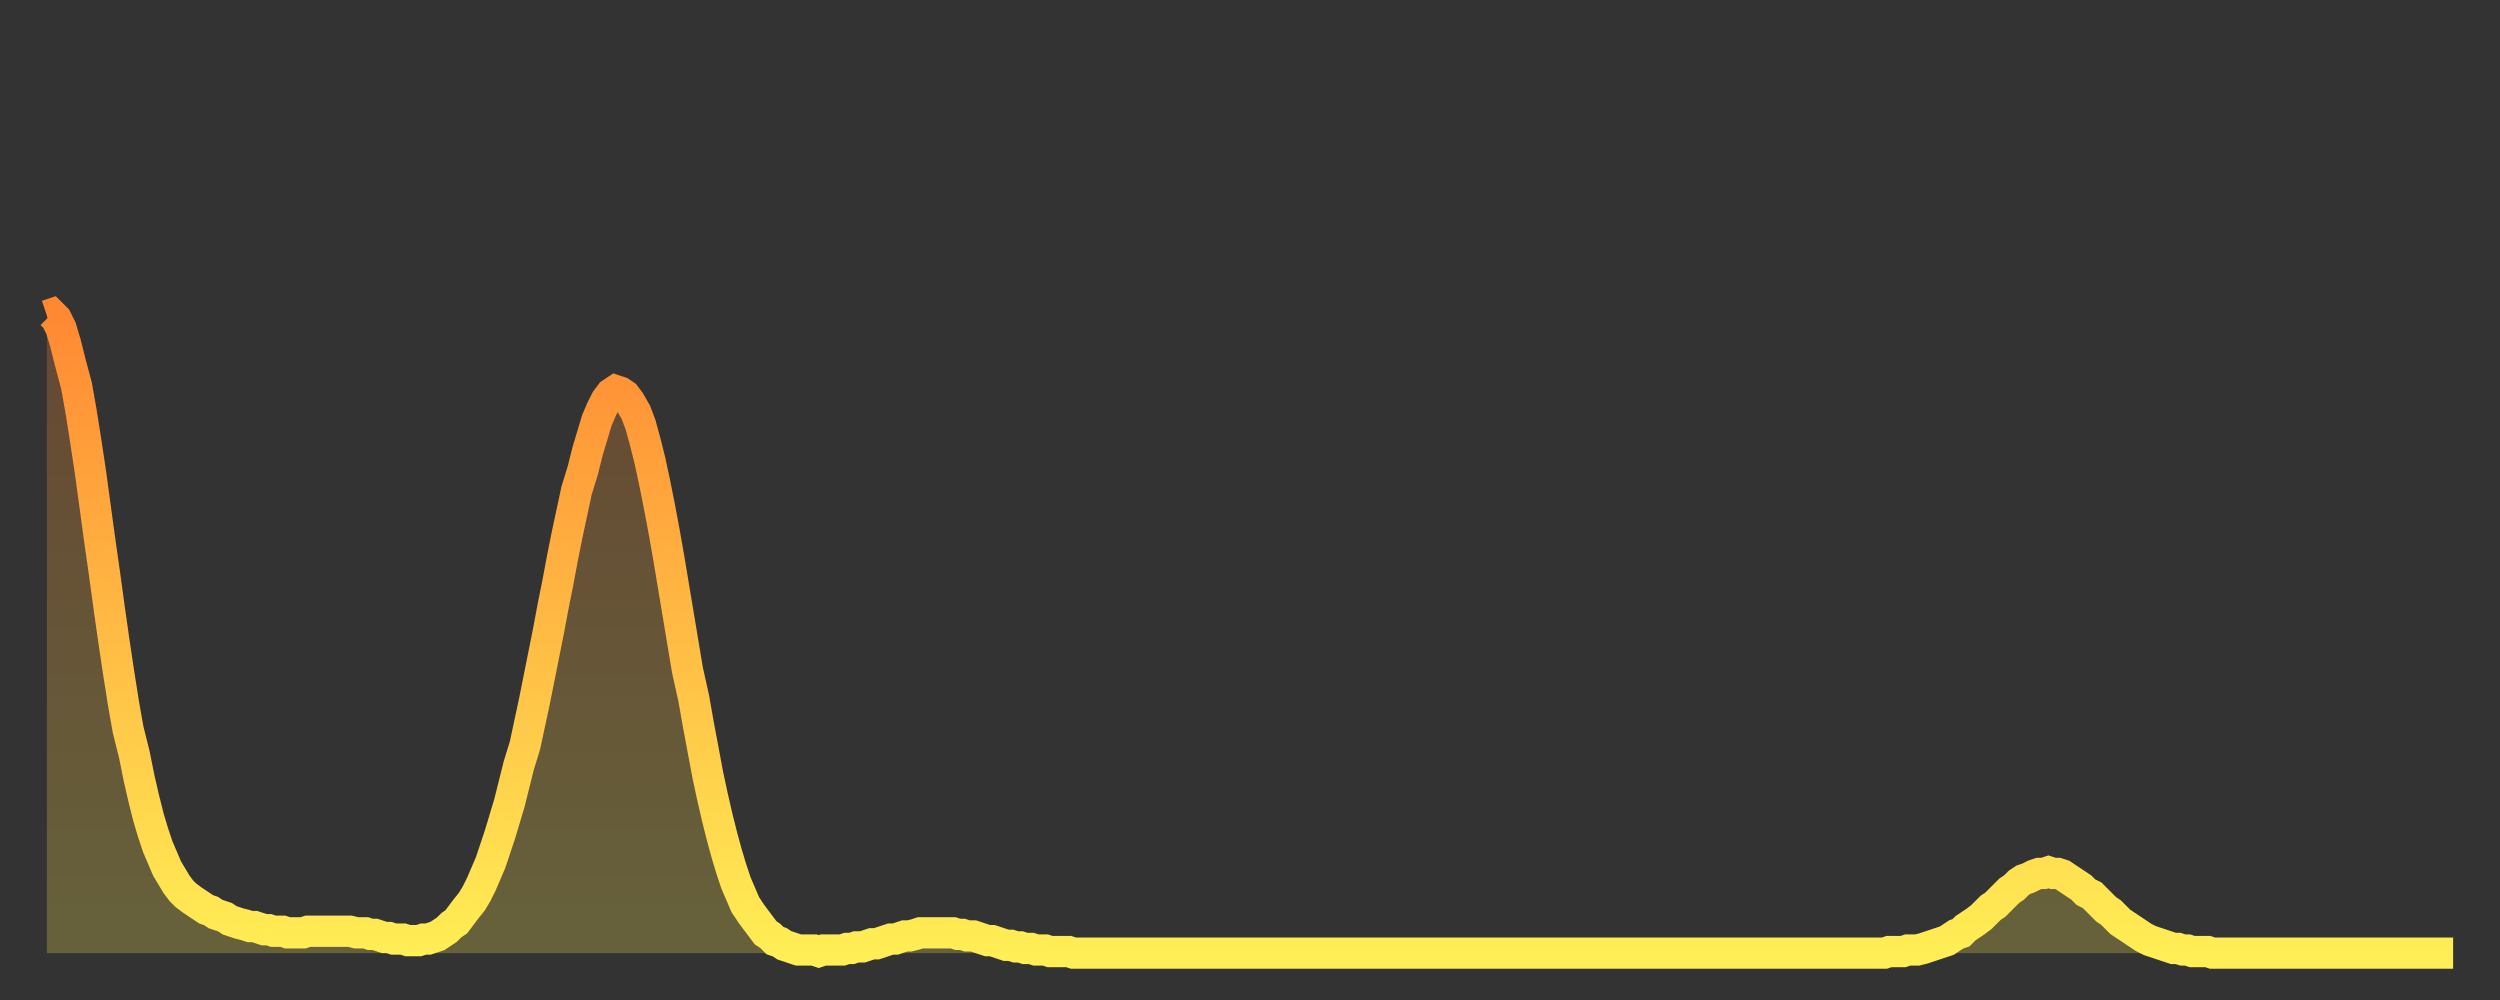
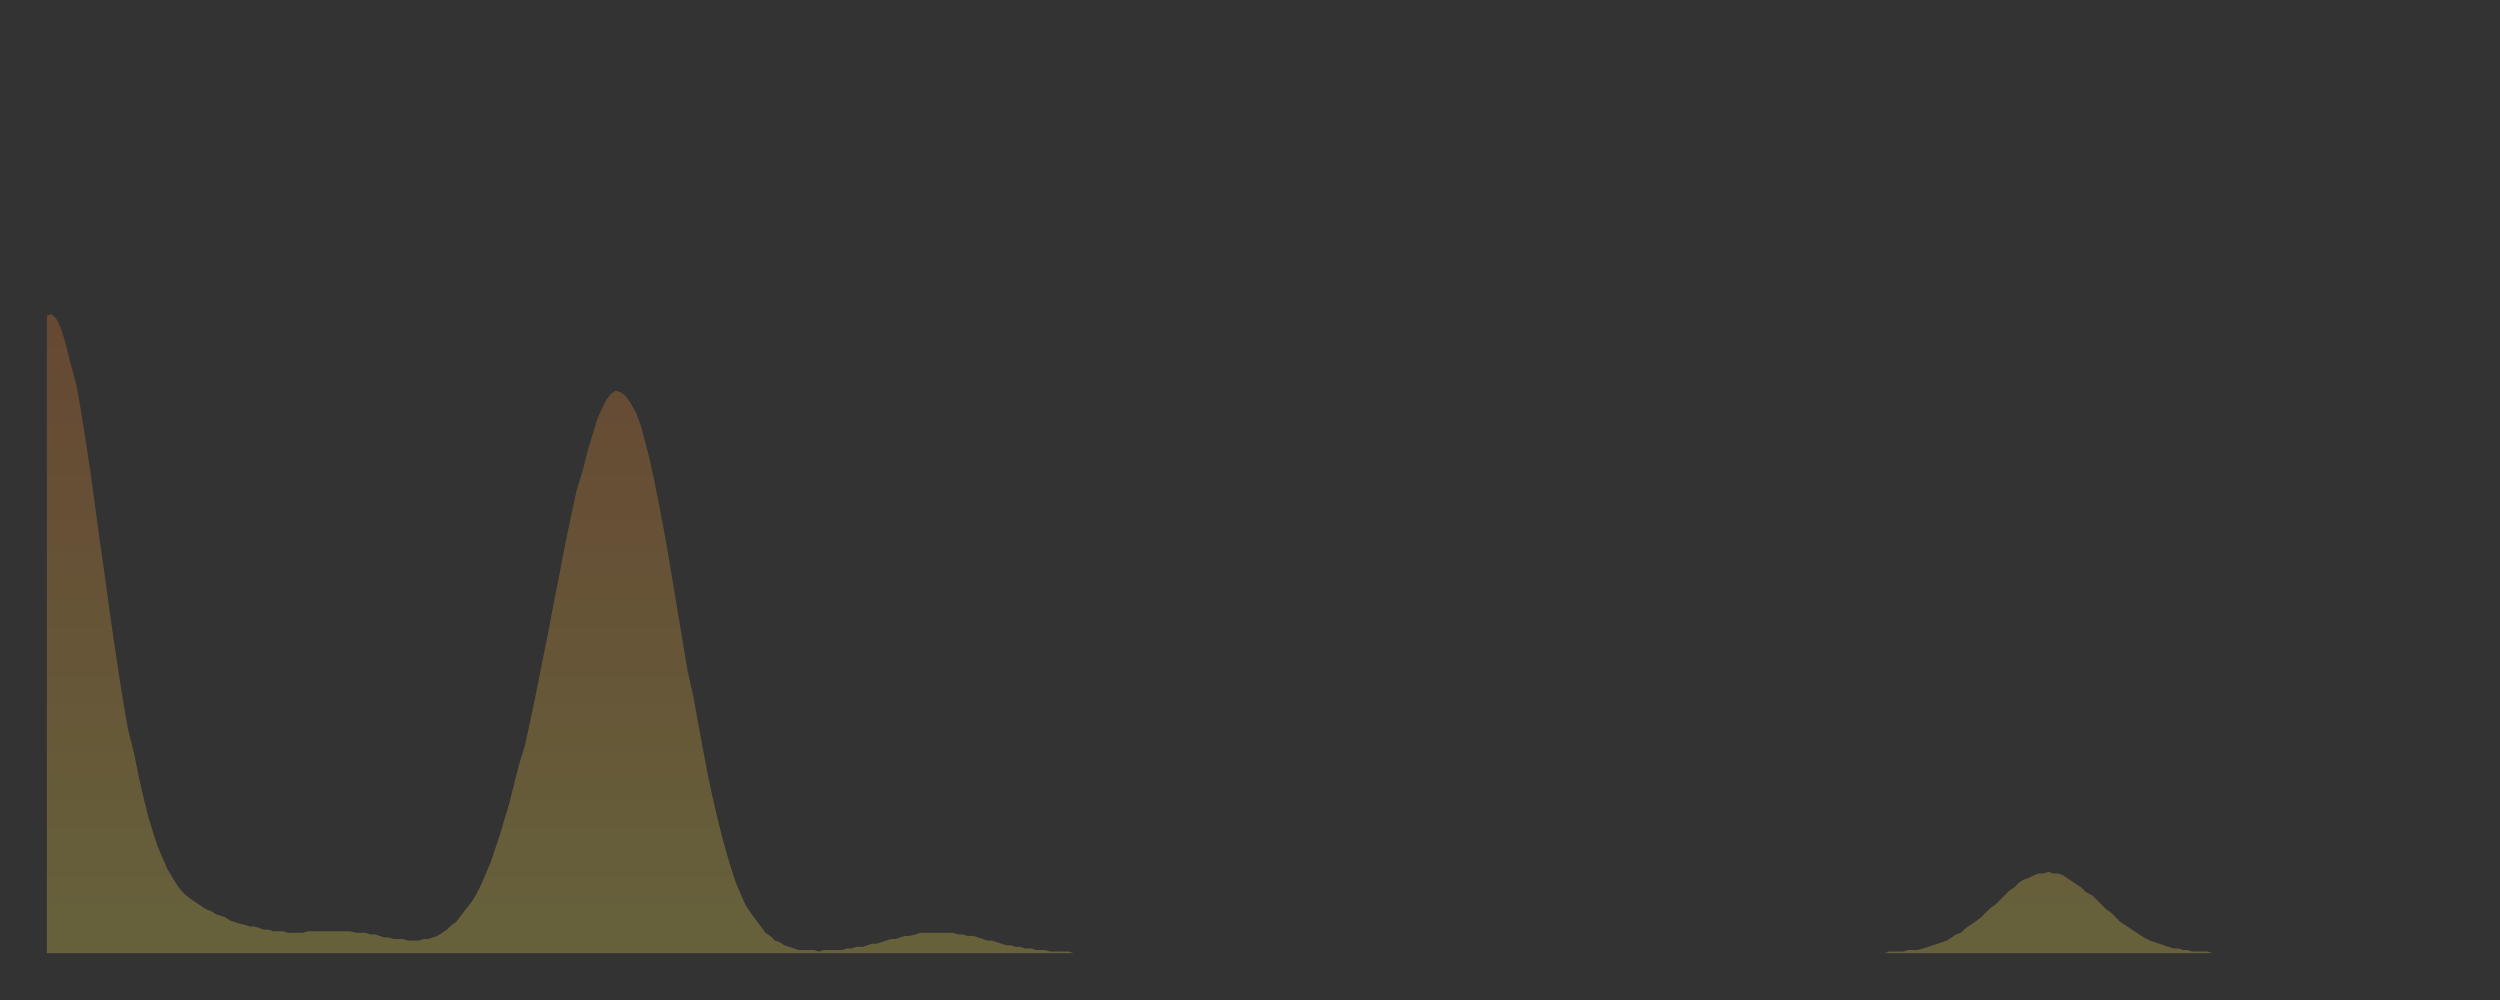
<svg xmlns="http://www.w3.org/2000/svg" baseProfile="full" height="64" version="1.1" width="160">
  <rect width="100%" height="100%" fill="#333333" stroke="none" />
  <defs>
    <linearGradient id="id2213494" x1="0" x2="0" y1="0" y2="1">
      <stop offset="0%" stop-color="#ff8933" />
      <stop offset="50%" stop-color="#ffbb44" />
      <stop offset="100%" stop-color="#ffee55" />
    </linearGradient>
  </defs>
  <g transform="translate(3,3)">
    <g>
-       <path d="M 0.0 17.2 0.3 17.1 0.6 17.4 0.9 18.0 1.2 19.0 1.5 20.2 1.9 21.7 2.2 23.4 2.5 25.3 2.8 27.3 3.1 29.5 3.4 31.7 3.7 33.8 4.0 36.0 4.3 38.1 4.6 40.1 4.9 42.0 5.2 43.7 5.6 45.3 5.9 46.8 6.2 48.1 6.5 49.3 6.8 50.3 7.1 51.2 7.4 51.9 7.7 52.6 8.0 53.1 8.3 53.6 8.6 54.0 8.9 54.3 9.3 54.6 9.6 54.8 9.9 55.0 10.2 55.2 10.5 55.3 10.8 55.5 11.1 55.6 11.4 55.7 11.7 55.9 12.0 56.0 12.3 56.1 12.7 56.2 13.0 56.3 13.3 56.3 13.6 56.4 13.9 56.5 14.2 56.5 14.5 56.6 14.8 56.6 15.1 56.6 15.4 56.7 15.7 56.7 16.0 56.7 16.4 56.7 16.7 56.6 17.0 56.6 17.3 56.6 17.6 56.6 17.9 56.6 18.2 56.6 18.5 56.6 18.8 56.6 19.1 56.6 19.4 56.6 19.8 56.7 20.1 56.7 20.4 56.7 20.7 56.8 21.0 56.8 21.3 56.9 21.6 57.0 21.9 57.0 22.2 57.1 22.5 57.1 22.8 57.1 23.1 57.2 23.5 57.2 23.8 57.2 24.1 57.1 24.4 57.1 24.7 57.0 25.0 56.9 25.3 56.7 25.6 56.5 25.9 56.2 26.2 56.0 26.5 55.6 26.8 55.2 27.2 54.7 27.5 54.2 27.8 53.6 28.1 52.9 28.4 52.2 28.7 51.3 29.0 50.4 29.3 49.4 29.6 48.4 29.9 47.2 30.2 46.0 30.6 44.7 30.9 43.3 31.2 41.9 31.5 40.4 31.8 38.9 32.1 37.4 32.4 35.8 32.7 34.3 33.0 32.7 33.3 31.2 33.6 29.8 33.9 28.4 34.3 27.1 34.6 25.9 34.9 24.9 35.2 23.9 35.5 23.2 35.8 22.6 36.1 22.2 36.4 22.0 36.7 22.1 37.0 22.3 37.3 22.7 37.7 23.4 38.0 24.2 38.3 25.3 38.6 26.5 38.9 27.9 39.2 29.4 39.5 31.0 39.8 32.7 40.1 34.5 40.4 36.3 40.7 38.1 41.0 39.9 41.4 41.7 41.7 43.4 42.0 45.0 42.3 46.6 42.6 48.0 42.9 49.3 43.2 50.5 43.5 51.6 43.8 52.6 44.1 53.5 44.4 54.2 44.7 54.9 45.1 55.5 45.4 55.9 45.7 56.3 46.0 56.7 46.3 56.9 46.6 57.2 46.9 57.3 47.2 57.5 47.5 57.6 47.8 57.7 48.1 57.8 48.5 57.8 48.8 57.8 49.1 57.8 49.4 57.9 49.7 57.8 50.0 57.8 50.3 57.8 50.6 57.8 50.9 57.8 51.2 57.7 51.5 57.7 51.8 57.6 52.2 57.6 52.5 57.5 52.8 57.4 53.1 57.4 53.4 57.3 53.7 57.2 54.0 57.1 54.3 57.1 54.6 57.0 54.9 56.9 55.2 56.9 55.6 56.8 55.9 56.7 56.2 56.7 56.5 56.7 56.8 56.7 57.1 56.7 57.4 56.7 57.7 56.7 58.0 56.7 58.3 56.8 58.6 56.8 58.9 56.9 59.3 56.9 59.6 57.0 59.9 57.1 60.2 57.2 60.5 57.2 60.8 57.3 61.1 57.4 61.4 57.5 61.7 57.5 62.0 57.6 62.3 57.6 62.6 57.7 63.0 57.7 63.3 57.8 63.6 57.8 63.9 57.8 64.2 57.9 64.5 57.9 64.8 57.9 65.1 57.9 65.4 57.9 65.7 58.0 66.0 58.0 66.4 58.0 66.7 58.0 67.0 58.0 67.3 58.0 67.6 58.0 67.9 58.0 68.2 58.0 68.5 58.0 68.8 58.0 69.1 58.0 69.4 58.0 69.7 58.0 70.1 58.0 70.4 58.0 70.7 58.0 71.0 58.0 71.3 58.0 71.6 58.0 71.9 58.0 72.2 58.0 72.5 58.0 72.8 58.0 73.1 58.0 73.5 58.0 73.8 58.0 74.1 58.0 74.4 58.0 74.7 58.0 75.0 58.0 75.3 58.0 75.6 58.0 75.9 58.0 76.2 58.0 76.5 58.0 76.8 58.0 77.2 58.0 77.5 58.0 77.8 58.0 78.1 58.0 78.4 58.0 78.7 58.0 79.0 58.0 79.3 58.0 79.6 58.0 79.9 58.0 80.2 58.0 80.5 58.0 80.9 58.0 81.2 58.0 81.5 58.0 81.8 58.0 82.1 58.0 82.4 58.0 82.7 58.0 83.0 58.0 83.3 58.0 83.6 58.0 83.9 58.0 84.3 58.0 84.6 58.0 84.9 58.0 85.2 58.0 85.5 58.0 85.8 58.0 86.1 58.0 86.4 58.0 86.7 58.0 87.0 58.0 87.3 58.0 87.6 58.0 88.0 58.0 88.3 58.0 88.6 58.0 88.9 58.0 89.2 58.0 89.5 58.0 89.8 58.0 90.1 58.0 90.4 58.0 90.7 58.0 91.0 58.0 91.4 58.0 91.7 58.0 92.0 58.0 92.3 58.0 92.6 58.0 92.9 58.0 93.2 58.0 93.5 58.0 93.8 58.0 94.1 58.0 94.4 58.0 94.7 58.0 95.1 58.0 95.4 58.0 95.7 58.0 96.0 58.0 96.3 58.0 96.6 58.0 96.9 58.0 97.2 58.0 97.5 58.0 97.8 58.0 98.1 58.0 98.4 58.0 98.8 58.0 99.1 58.0 99.4 58.0 99.7 58.0 100.0 58.0 100.3 58.0 100.6 58.0 100.9 58.0 101.2 58.0 101.5 58.0 101.8 58.0 102.2 58.0 102.5 58.0 102.8 58.0 103.1 58.0 103.4 58.0 103.7 58.0 104.0 58.0 104.3 58.0 104.6 58.0 104.9 58.0 105.2 58.0 105.5 58.0 105.9 58.0 106.2 58.0 106.5 58.0 106.8 58.0 107.1 58.0 107.4 58.0 107.7 58.0 108.0 58.0 108.3 58.0 108.6 58.0 108.9 58.0 109.3 58.0 109.6 58.0 109.9 58.0 110.2 58.0 110.5 58.0 110.8 58.0 111.1 58.0 111.4 58.0 111.7 58.0 112.0 58.0 112.3 58.0 112.6 58.0 113.0 58.0 113.3 58.0 113.6 58.0 113.9 58.0 114.2 58.0 114.5 58.0 114.8 58.0 115.1 58.0 115.4 58.0 115.7 58.0 116.0 58.0 116.3 58.0 116.7 58.0 117.0 58.0 117.3 58.0 117.6 58.0 117.9 57.9 118.2 57.9 118.5 57.9 118.8 57.9 119.1 57.8 119.4 57.8 119.7 57.8 120.1 57.7 120.4 57.6 120.7 57.5 121.0 57.4 121.3 57.3 121.6 57.2 121.9 57.0 122.2 56.8 122.5 56.7 122.8 56.4 123.1 56.2 123.4 56.0 123.8 55.7 124.1 55.4 124.4 55.1 124.7 54.9 125.0 54.6 125.3 54.3 125.6 54.0 125.9 53.8 126.2 53.5 126.5 53.3 126.8 53.2 127.2 53.0 127.5 52.9 127.8 52.9 128.1 52.8 128.4 52.9 128.7 52.9 129.0 53.0 129.3 53.2 129.6 53.4 129.9 53.6 130.2 53.8 130.5 54.1 130.9 54.3 131.2 54.6 131.5 54.9 131.8 55.2 132.1 55.4 132.4 55.7 132.7 56.0 133.0 56.2 133.3 56.4 133.6 56.6 133.9 56.8 134.2 57.0 134.6 57.2 134.9 57.3 135.2 57.4 135.5 57.5 135.8 57.6 136.1 57.7 136.4 57.7 136.7 57.8 137.0 57.8 137.3 57.9 137.6 57.9 138.0 57.9 138.3 57.9 138.6 58.0 138.9 58.0 139.2 58.0 139.5 58.0 139.8 58.0 140.1 58.0 140.4 58.0 140.7 58.0 141.0 58.0 141.3 58.0 141.7 58.0 142.0 58.0 142.3 58.0 142.6 58.0 142.9 58.0 143.2 58.0 143.5 58.0 143.8 58.0 144.1 58.0 144.4 58.0 144.7 58.0 145.1 58.0 145.4 58.0 145.7 58.0 146.0 58.0 146.3 58.0 146.6 58.0 146.9 58.0 147.2 58.0 147.5 58.0 147.8 58.0 148.1 58.0 148.4 58.0 148.8 58.0 149.1 58.0 149.4 58.0 149.7 58.0 150.0 58.0 150.3 58.0 150.6 58.0 150.9 58.0 151.2 58.0 151.5 58.0 151.8 58.0 152.1 58.0 152.5 58.0 152.8 58.0 153.1 58.0 153.4 58.0 153.7 58.0 154.0 58.0" fill="none" id="graph-curve" opacity="1" stroke="url(#id2213494)" stroke-width="2" />
      <path d="M 0 58 L 0.0 17.2 0.3 17.1 0.6 17.4 0.9 18.0 1.2 19.0 1.5 20.2 1.9 21.7 2.2 23.4 2.5 25.3 2.8 27.3 3.1 29.5 3.4 31.7 3.7 33.8 4.0 36.0 4.3 38.1 4.6 40.1 4.9 42.0 5.2 43.7 5.6 45.3 5.9 46.8 6.2 48.1 6.5 49.3 6.8 50.3 7.1 51.2 7.4 51.9 7.7 52.6 8.0 53.1 8.3 53.6 8.6 54.0 8.9 54.3 9.3 54.6 9.6 54.8 9.9 55.0 10.2 55.2 10.5 55.3 10.8 55.5 11.1 55.6 11.4 55.7 11.7 55.9 12.0 56.0 12.3 56.1 12.7 56.2 13.0 56.3 13.3 56.3 13.6 56.4 13.9 56.5 14.2 56.5 14.5 56.6 14.8 56.6 15.1 56.6 15.4 56.7 15.7 56.7 16.0 56.7 16.4 56.7 16.7 56.6 17.0 56.6 17.3 56.6 17.6 56.6 17.9 56.6 18.2 56.6 18.5 56.6 18.8 56.6 19.1 56.6 19.4 56.6 19.8 56.7 20.1 56.7 20.4 56.7 20.7 56.8 21.0 56.8 21.3 56.9 21.6 57.0 21.9 57.0 22.2 57.1 22.5 57.1 22.8 57.1 23.1 57.2 23.5 57.2 23.8 57.2 24.1 57.1 24.4 57.1 24.7 57.0 25.0 56.9 25.3 56.7 25.6 56.5 25.9 56.2 26.2 56.0 26.5 55.6 26.8 55.2 27.2 54.7 27.5 54.2 27.8 53.6 28.1 52.9 28.4 52.2 28.7 51.3 29.0 50.4 29.3 49.4 29.6 48.4 29.9 47.2 30.2 46.0 30.6 44.7 30.9 43.3 31.2 41.9 31.5 40.4 31.8 38.9 32.1 37.4 32.4 35.8 32.7 34.3 33.0 32.7 33.3 31.2 33.6 29.8 33.9 28.4 34.3 27.1 34.6 25.9 34.9 24.9 35.2 23.9 35.5 23.2 35.8 22.6 36.1 22.2 36.4 22.0 36.7 22.1 37.0 22.3 37.3 22.7 37.7 23.4 38.0 24.2 38.3 25.3 38.6 26.5 38.9 27.9 39.2 29.4 39.5 31.0 39.8 32.7 40.1 34.5 40.4 36.3 40.7 38.1 41.0 39.9 41.4 41.7 41.7 43.4 42.0 45.0 42.3 46.6 42.6 48.0 42.9 49.3 43.2 50.5 43.5 51.6 43.8 52.6 44.1 53.5 44.4 54.2 44.7 54.9 45.1 55.5 45.4 55.9 45.7 56.3 46.0 56.7 46.3 56.9 46.6 57.2 46.9 57.3 47.2 57.5 47.5 57.6 47.8 57.7 48.1 57.8 48.5 57.8 48.8 57.8 49.1 57.8 49.4 57.9 49.7 57.8 50.0 57.8 50.3 57.8 50.6 57.8 50.9 57.8 51.2 57.7 51.5 57.7 51.8 57.6 52.2 57.6 52.5 57.5 52.8 57.4 53.1 57.4 53.4 57.3 53.7 57.2 54.0 57.1 54.3 57.1 54.6 57.0 54.9 56.9 55.2 56.9 55.6 56.8 55.9 56.7 56.2 56.7 56.5 56.7 56.8 56.7 57.1 56.7 57.4 56.7 57.7 56.7 58.0 56.7 58.3 56.8 58.6 56.8 58.9 56.9 59.3 56.9 59.6 57.0 59.9 57.1 60.2 57.2 60.5 57.2 60.8 57.3 61.1 57.4 61.4 57.5 61.7 57.5 62.0 57.6 62.3 57.6 62.6 57.7 63.0 57.7 63.3 57.8 63.6 57.8 63.9 57.8 64.2 57.9 64.5 57.9 64.8 57.9 65.1 57.9 65.4 57.9 65.7 58.0 66.0 58.0 66.4 58.0 66.7 58.0 67.0 58.0 67.3 58.0 67.6 58.0 67.9 58.0 68.2 58.0 68.5 58.0 68.8 58.0 69.1 58.0 69.4 58.0 69.7 58.0 70.1 58.0 70.4 58.0 70.7 58.0 71.0 58.0 71.3 58.0 71.6 58.0 71.9 58.0 72.2 58.0 72.5 58.0 72.8 58.0 73.1 58.0 73.5 58.0 73.8 58.0 74.1 58.0 74.4 58.0 74.7 58.0 75.0 58.0 75.3 58.0 75.6 58.0 75.9 58.0 76.2 58.0 76.5 58.0 76.8 58.0 77.2 58.0 77.5 58.0 77.8 58.0 78.1 58.0 78.4 58.0 78.7 58.0 79.0 58.0 79.3 58.0 79.6 58.0 79.9 58.0 80.2 58.0 80.5 58.0 80.9 58.0 81.2 58.0 81.5 58.0 81.8 58.0 82.1 58.0 82.4 58.0 82.7 58.0 83.0 58.0 83.3 58.0 83.6 58.0 83.9 58.0 84.3 58.0 84.6 58.0 84.9 58.0 85.2 58.0 85.5 58.0 85.8 58.0 86.1 58.0 86.4 58.0 86.7 58.0 87.0 58.0 87.3 58.0 87.6 58.0 88.0 58.0 88.3 58.0 88.6 58.0 88.9 58.0 89.2 58.0 89.5 58.0 89.8 58.0 90.1 58.0 90.4 58.0 90.7 58.0 91.0 58.0 91.4 58.0 91.7 58.0 92.0 58.0 92.3 58.0 92.6 58.0 92.9 58.0 93.2 58.0 93.5 58.0 93.8 58.0 94.1 58.0 94.4 58.0 94.7 58.0 95.1 58.0 95.4 58.0 95.7 58.0 96.0 58.0 96.3 58.0 96.6 58.0 96.9 58.0 97.2 58.0 97.5 58.0 97.8 58.0 98.1 58.0 98.4 58.0 98.8 58.0 99.1 58.0 99.4 58.0 99.7 58.0 100.0 58.0 100.3 58.0 100.6 58.0 100.9 58.0 101.2 58.0 101.5 58.0 101.8 58.0 102.2 58.0 102.5 58.0 102.8 58.0 103.1 58.0 103.4 58.0 103.7 58.0 104.0 58.0 104.3 58.0 104.6 58.0 104.9 58.0 105.2 58.0 105.5 58.0 105.9 58.0 106.2 58.0 106.5 58.0 106.8 58.0 107.1 58.0 107.4 58.0 107.7 58.0 108.0 58.0 108.3 58.0 108.6 58.0 108.9 58.0 109.3 58.0 109.6 58.0 109.9 58.0 110.2 58.0 110.5 58.0 110.8 58.0 111.1 58.0 111.4 58.0 111.7 58.0 112.0 58.0 112.3 58.0 112.6 58.0 113.0 58.0 113.3 58.0 113.6 58.0 113.9 58.0 114.2 58.0 114.5 58.0 114.8 58.0 115.1 58.0 115.4 58.0 115.7 58.0 116.0 58.0 116.3 58.0 116.7 58.0 117.0 58.0 117.3 58.0 117.6 58.0 117.9 57.9 118.2 57.9 118.5 57.9 118.8 57.9 119.1 57.8 119.4 57.8 119.7 57.8 120.1 57.7 120.4 57.6 120.7 57.5 121.0 57.4 121.3 57.3 121.6 57.2 121.9 57.0 122.2 56.8 122.5 56.7 122.8 56.4 123.1 56.2 123.4 56.0 123.8 55.7 124.1 55.4 124.4 55.1 124.7 54.9 125.0 54.6 125.3 54.3 125.6 54.0 125.9 53.8 126.2 53.5 126.5 53.3 126.8 53.2 127.2 53.0 127.5 52.9 127.8 52.9 128.1 52.8 128.4 52.9 128.7 52.9 129.0 53.0 129.3 53.2 129.6 53.4 129.9 53.6 130.2 53.8 130.5 54.1 130.9 54.3 131.2 54.6 131.5 54.9 131.8 55.2 132.1 55.4 132.4 55.7 132.7 56.0 133.0 56.2 133.3 56.4 133.6 56.6 133.9 56.8 134.2 57.0 134.6 57.2 134.9 57.3 135.2 57.4 135.5 57.5 135.8 57.6 136.1 57.7 136.4 57.7 136.7 57.8 137.0 57.8 137.3 57.9 137.6 57.9 138.0 57.9 138.3 57.9 138.6 58.0 138.9 58.0 139.2 58.0 139.5 58.0 139.8 58.0 140.1 58.0 140.4 58.0 140.7 58.0 141.0 58.0 141.3 58.0 141.7 58.0 142.0 58.0 142.3 58.0 142.6 58.0 142.9 58.0 143.2 58.0 143.5 58.0 143.8 58.0 144.1 58.0 144.4 58.0 144.7 58.0 145.1 58.0 145.4 58.0 145.7 58.0 146.0 58.0 146.3 58.0 146.6 58.0 146.9 58.0 147.2 58.0 147.5 58.0 147.8 58.0 148.1 58.0 148.4 58.0 148.8 58.0 149.1 58.0 149.4 58.0 149.7 58.0 150.0 58.0 150.3 58.0 150.6 58.0 150.9 58.0 151.2 58.0 151.5 58.0 151.8 58.0 152.1 58.0 152.5 58.0 152.8 58.0 153.1 58.0 153.4 58.0 153.7 58.0 154.0 58.0 154 58" fill="url(#id2213494)" fill-opacity=".25" id="graph-shadow" />
    </g>
  </g>
</svg>